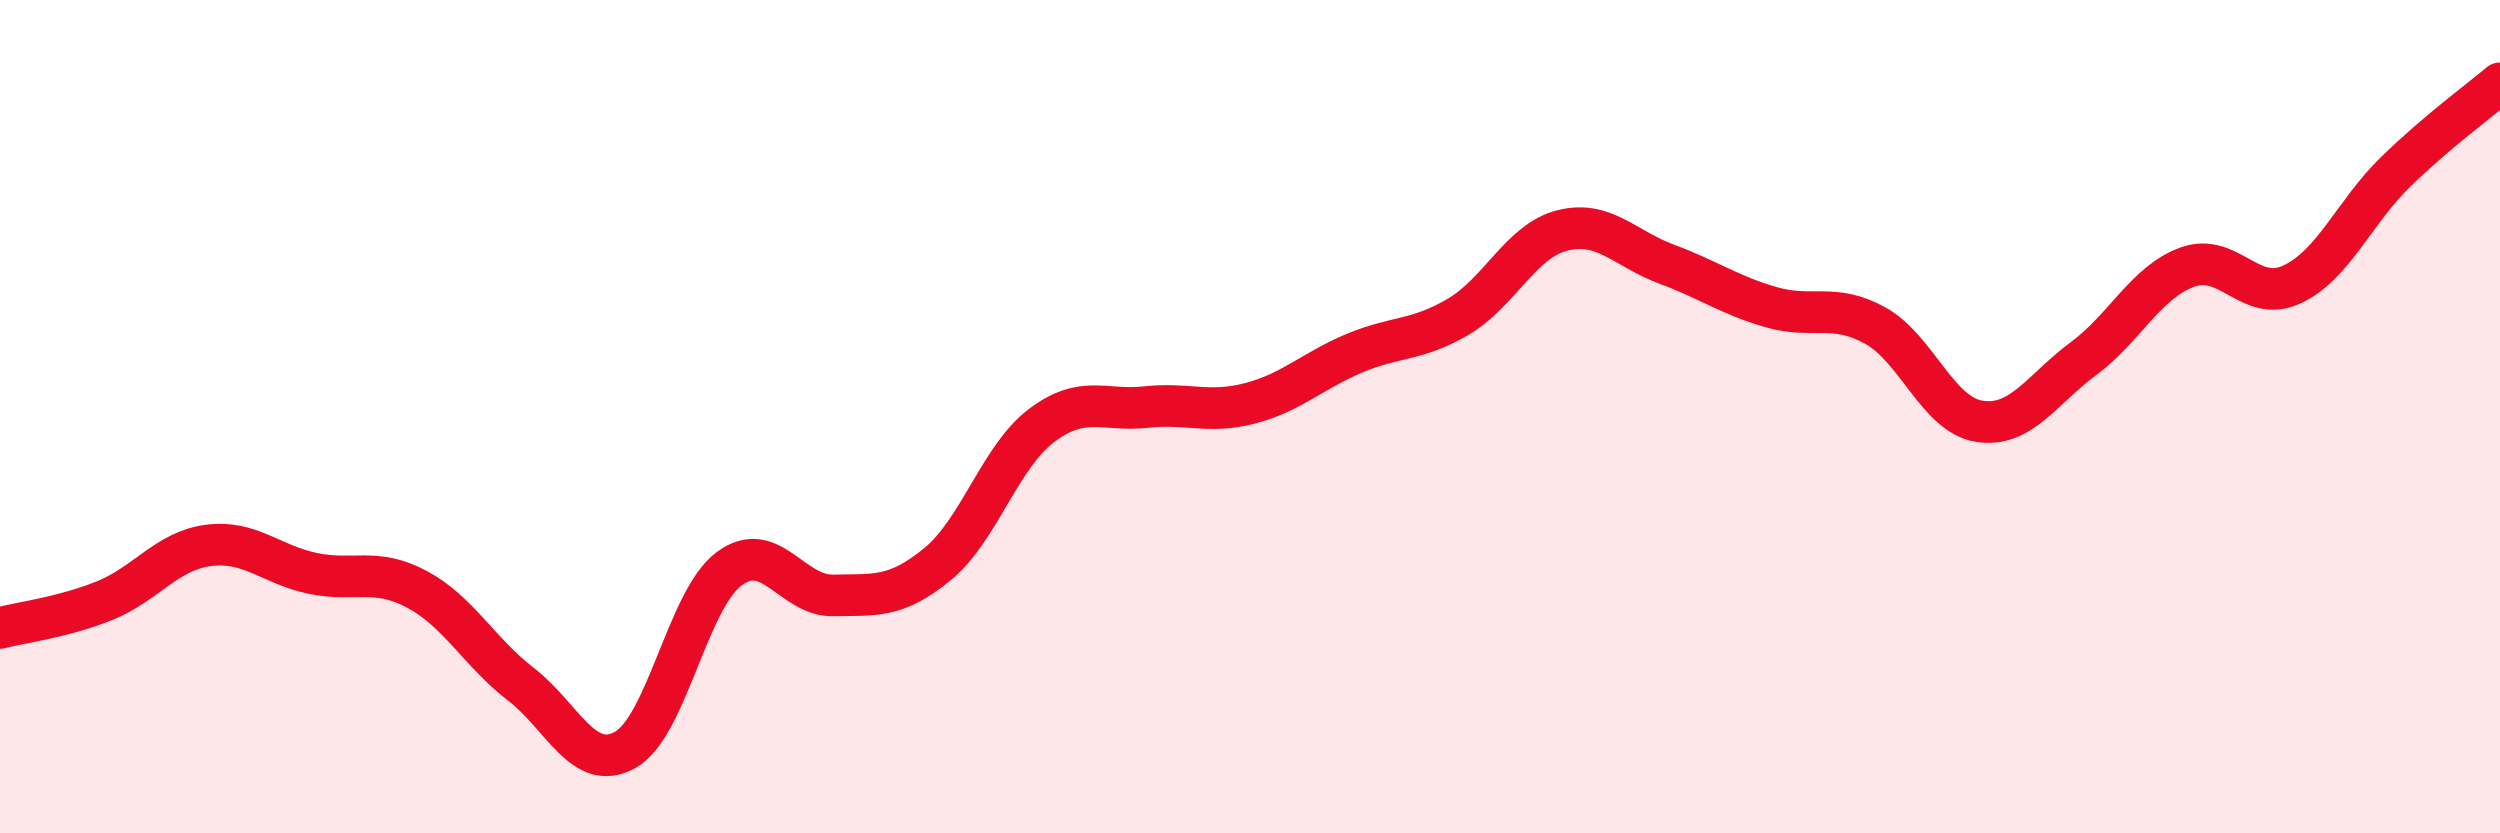
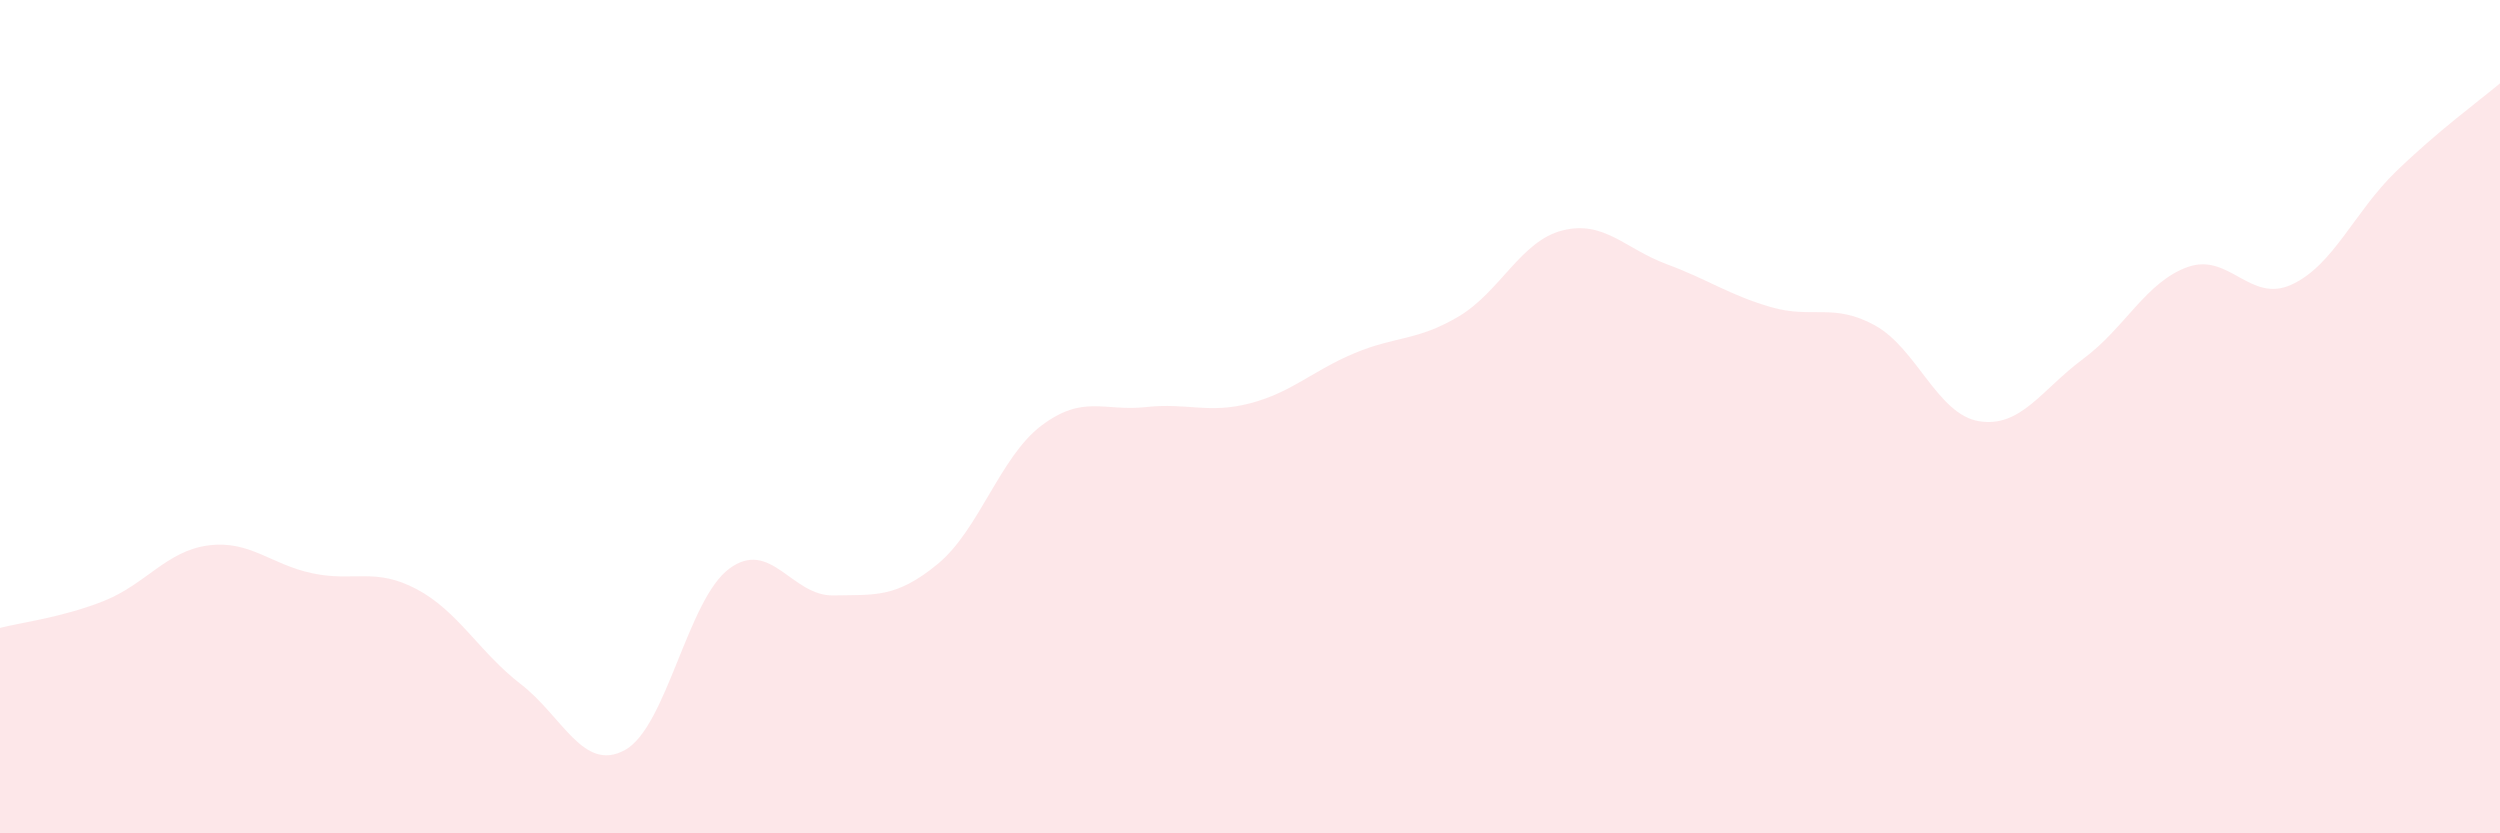
<svg xmlns="http://www.w3.org/2000/svg" width="60" height="20" viewBox="0 0 60 20">
  <path d="M 0,15.07 C 0.5,14.94 1.5,14.82 2.5,14.42 C 3.5,14.02 4,13.22 5,13.09 C 6,12.96 6.5,13.55 7.5,13.76 C 8.5,13.97 9,13.61 10,14.14 C 11,14.67 11.5,15.65 12.5,16.42 C 13.5,17.19 14,18.55 15,18 C 16,17.45 16.5,14.39 17.5,13.65 C 18.5,12.91 19,14.31 20,14.29 C 21,14.27 21.5,14.36 22.5,13.54 C 23.5,12.72 24,10.96 25,10.21 C 26,9.46 26.5,9.88 27.5,9.77 C 28.5,9.66 29,9.94 30,9.68 C 31,9.42 31.5,8.9 32.5,8.48 C 33.5,8.06 34,8.19 35,7.6 C 36,7.01 36.5,5.78 37.5,5.53 C 38.5,5.28 39,5.97 40,6.34 C 41,6.71 41.5,7.08 42.5,7.37 C 43.5,7.66 44,7.26 45,7.81 C 46,8.36 46.5,9.95 47.5,10.11 C 48.5,10.27 49,9.35 50,8.61 C 51,7.87 51.5,6.77 52.5,6.41 C 53.5,6.05 54,7.29 55,6.83 C 56,6.37 56.5,5.09 57.5,4.12 C 58.5,3.15 59.5,2.42 60,2L60 20L0 20Z" fill="#EB0A25" opacity="0.1" stroke-linecap="round" stroke-linejoin="round" />
-   <path d="M 0,15.07 C 0.5,14.94 1.5,14.82 2.5,14.42 C 3.5,14.02 4,13.22 5,13.09 C 6,12.96 6.5,13.55 7.5,13.76 C 8.5,13.97 9,13.61 10,14.14 C 11,14.67 11.5,15.65 12.5,16.42 C 13.5,17.19 14,18.55 15,18 C 16,17.45 16.5,14.39 17.5,13.65 C 18.5,12.91 19,14.31 20,14.29 C 21,14.27 21.5,14.36 22.5,13.54 C 23.5,12.72 24,10.96 25,10.21 C 26,9.46 26.5,9.88 27.5,9.77 C 28.5,9.66 29,9.94 30,9.68 C 31,9.42 31.5,8.9 32.5,8.48 C 33.5,8.06 34,8.19 35,7.6 C 36,7.01 36.5,5.78 37.5,5.53 C 38.5,5.28 39,5.97 40,6.34 C 41,6.71 41.5,7.08 42.5,7.37 C 43.5,7.66 44,7.26 45,7.81 C 46,8.36 46.5,9.95 47.5,10.11 C 48.5,10.27 49,9.35 50,8.61 C 51,7.87 51.5,6.77 52.5,6.41 C 53.5,6.05 54,7.29 55,6.83 C 56,6.37 56.5,5.09 57.5,4.12 C 58.5,3.15 59.5,2.42 60,2" stroke="#EB0A25" stroke-width="1" fill="none" stroke-linecap="round" stroke-linejoin="round" />
</svg>